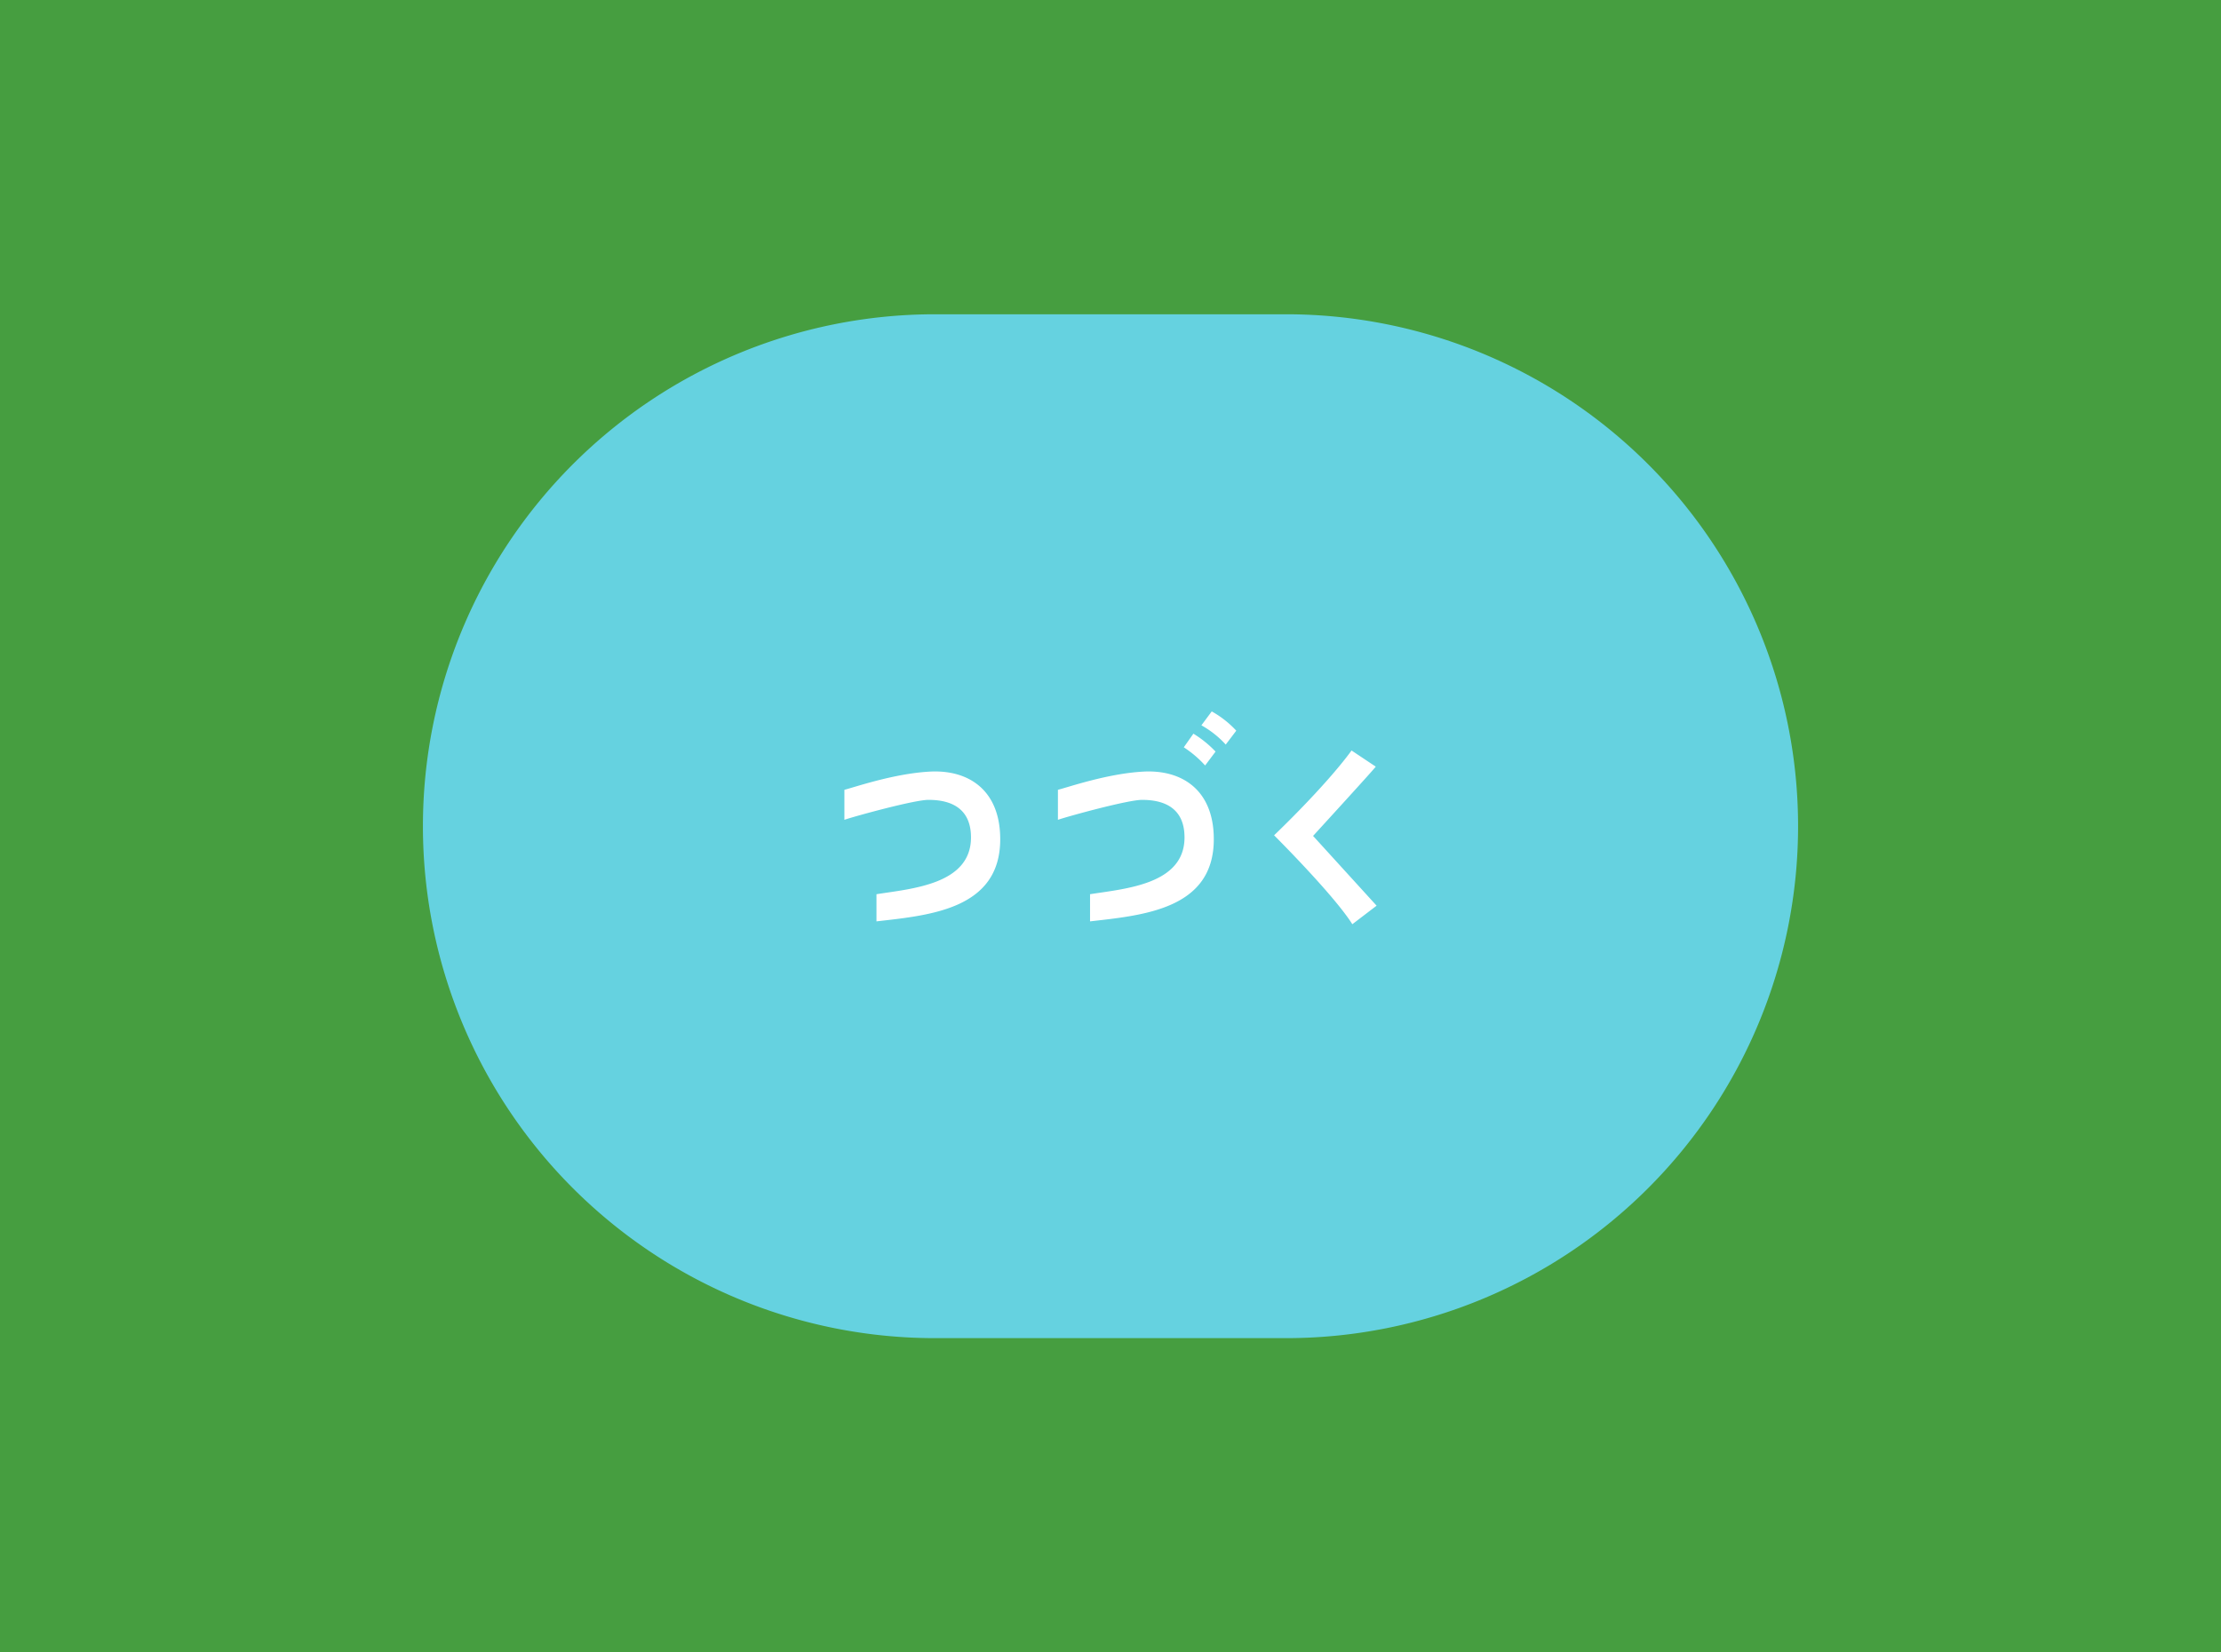
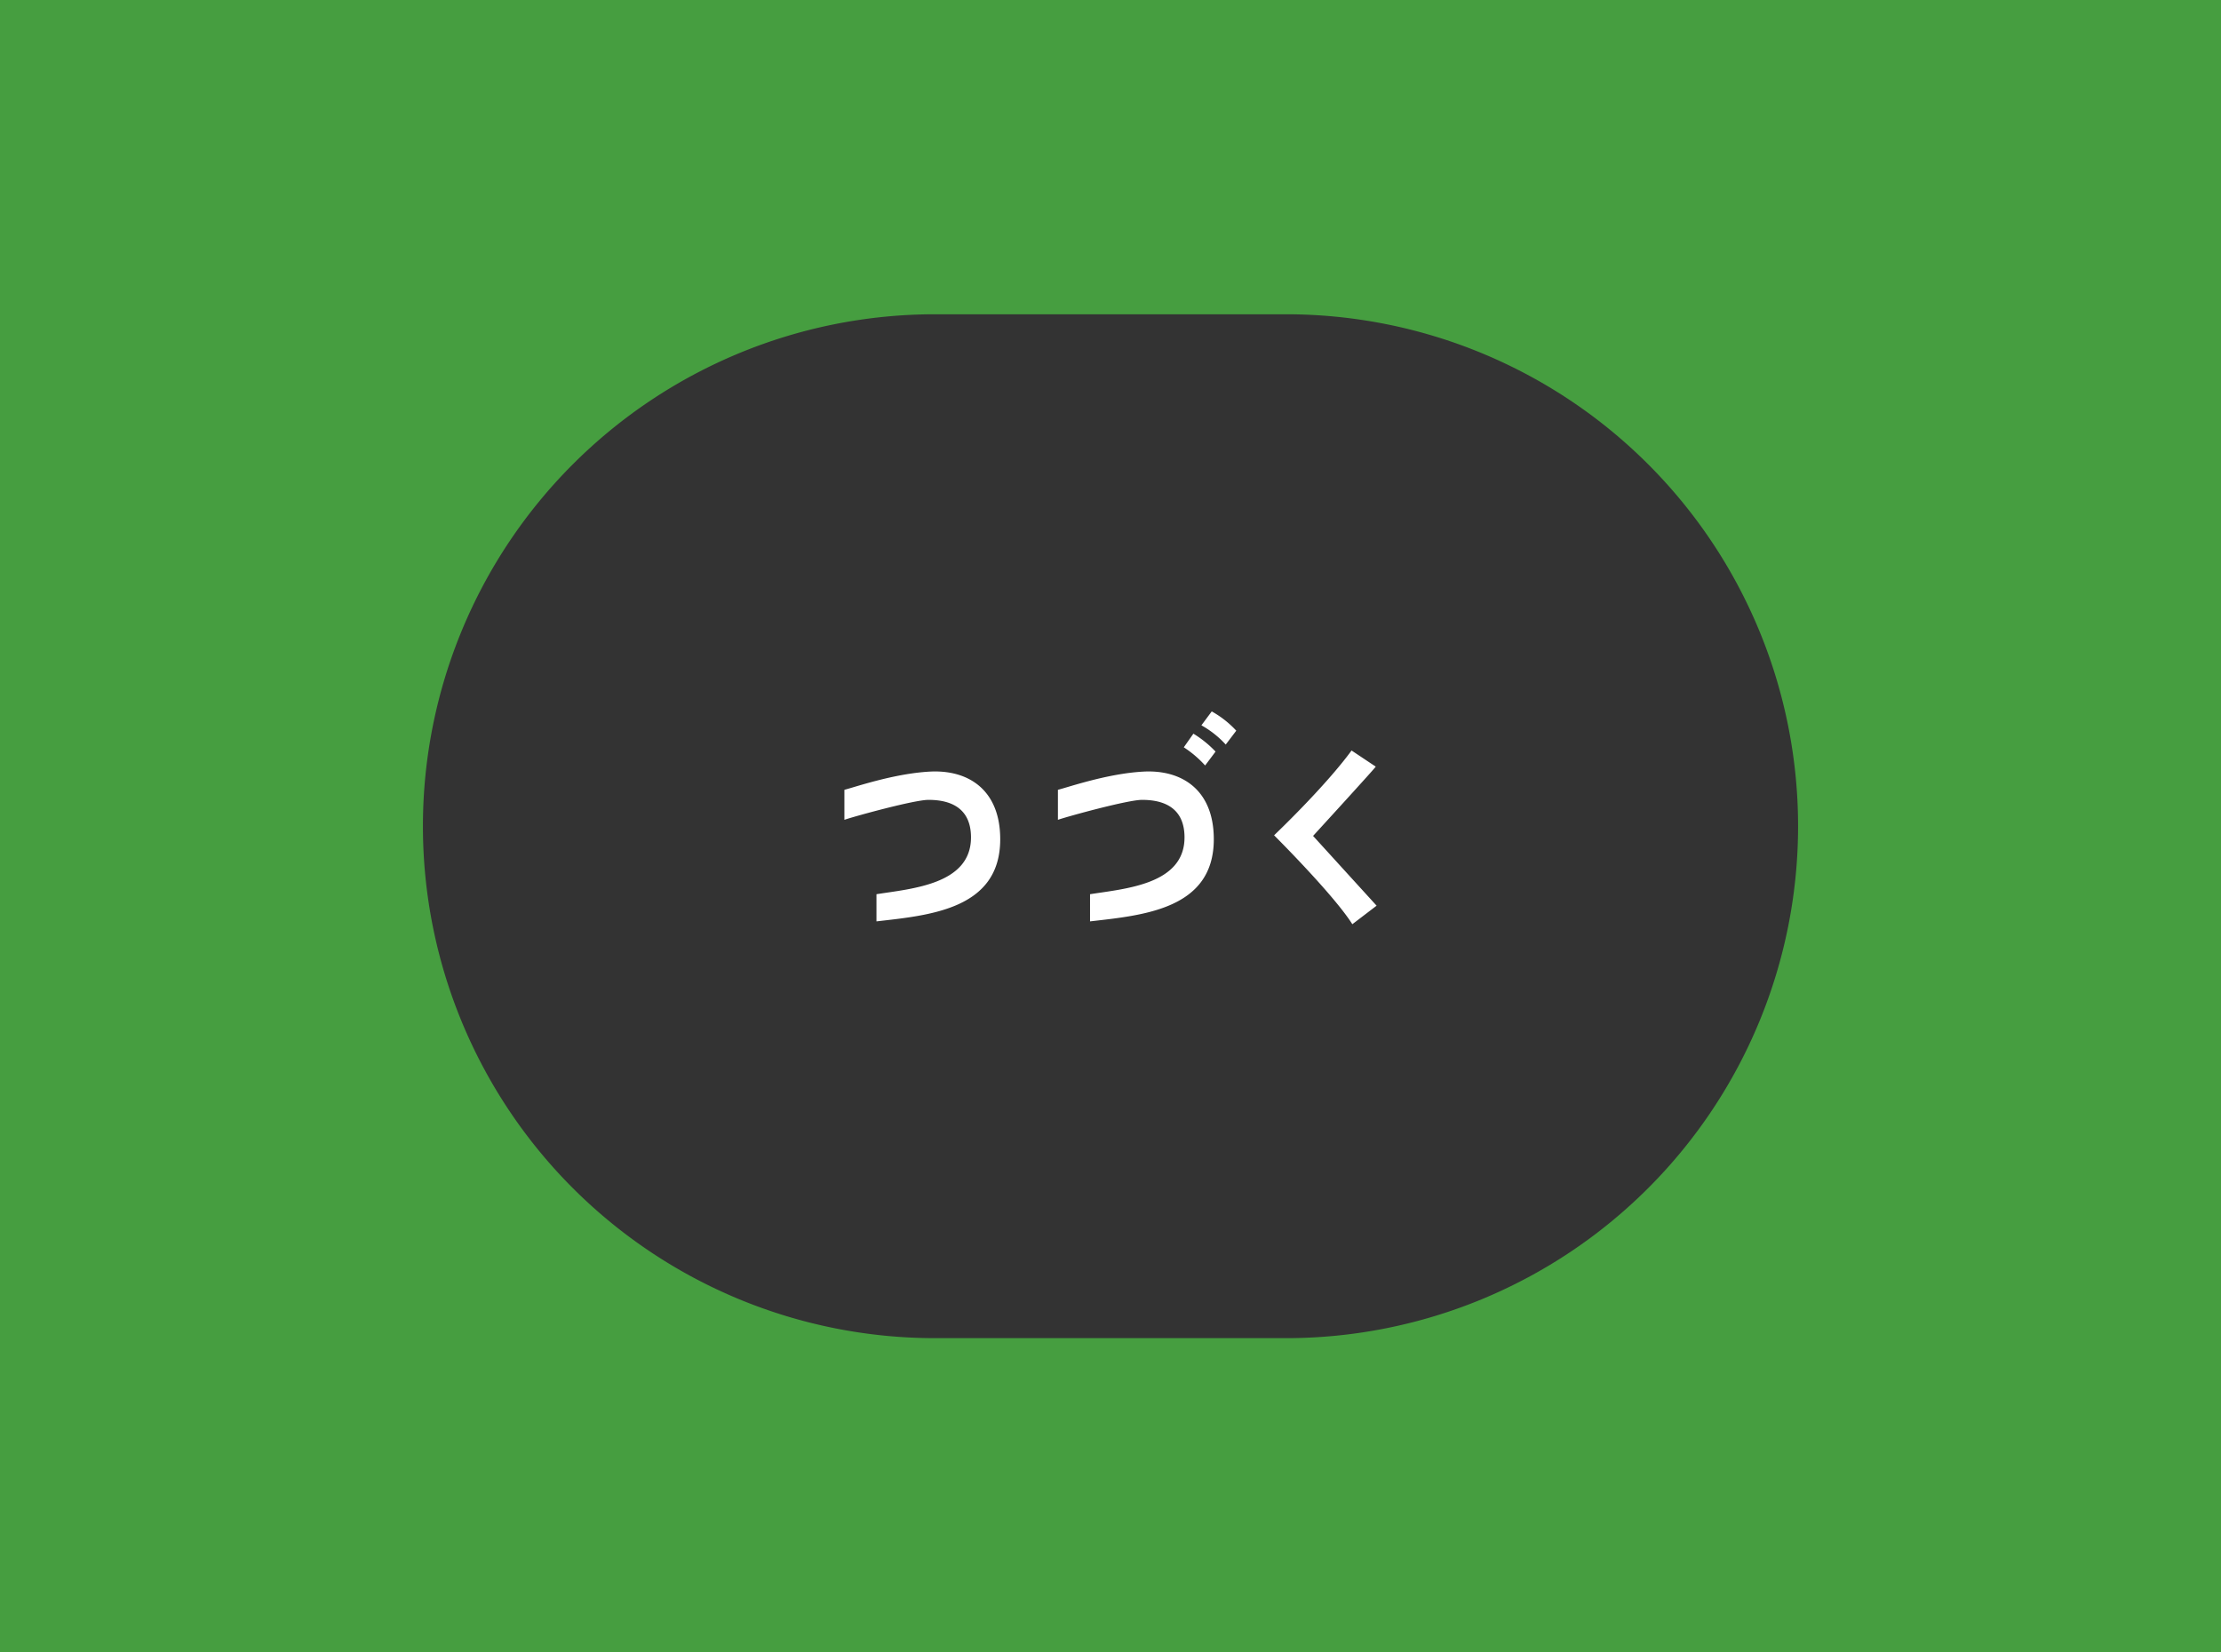
<svg xmlns="http://www.w3.org/2000/svg" id="レイヤー_1" data-name="レイヤー 1" viewBox="0 0 430 320">
  <rect x="0" y="0" width="430" height="320" fill="#333333" stroke="none" />
  <defs>
    <clipPath id="clip-path">
-       <path class="cls-1" d="M491 751h428v318H491z" />
-     </clipPath>
+       </clipPath>
    <clipPath id="clip-path-2">
      <path id="SVGID" class="cls-1" d="M335.11 666.2h764.14v540.3H335.11z" />
    </clipPath>
    <style>.cls-1{fill:none}.cls-8{fill:#fff}</style>
  </defs>
  <g clip-path="url(#clip-path)">
    <g clip-path="url(#clip-path-2)">
      <path fill="#e4de26" d="M914.88 936.82L465.02 983.7 162.31 297.15l476.16-46.78 276.41 686.45z" />
      <path d="M89.62 398.57c0-86.37 55.51-124.76 124-85.75 23.31 13.28 45.11 33.83 63.73 58.56 18.63-3.5 48.27 2.51 71.57 15.79C417.36 426.18 465 526.1 465 612.47V983.7L89.25 769.59V398.36z" fill="#f6f6c6" />
    </g>
  </g>
-   <path transform="rotate(-90 215 159)" fill="#65d2e0" d="M56-55h318v428H56z" />
+   <path transform="rotate(-90 215 159)" fill="#65d2e0" d="M56-55h318H56z" />
  <path d="M-205.94-137.64v595.28h841.88v-595.28zM348.12 160A99.14 99.14 0 01249 259.14h-68A99.14 99.14 0 0181.88 160 99.14 99.14 0 01181 60.86h68A99.14 99.14 0 01348.12 160z" fill="#469e40" />
  <path class="cls-8" d="M193.65 162.53c0-9.61-6.22-13.53-13.7-13.1-6.93.39-14.41 3-16.47 3.52v5.81c2.18-.74 13.55-3.86 16.27-3.86 3.14 0 8.24.8 8.24 7.27 0 9.12-11.5 9.92-18.3 11v5.26c10.31-1.18 23.96-2.34 23.96-15.9zM235 162.53c0-9.61-6.23-13.53-13.7-13.1-6.93.39-14.41 3-16.48 3.52v5.81c2.19-.74 13.56-3.86 16.28-3.86 3.14 0 8.23.8 8.23 7.27 0 9.12-11.49 9.92-18.29 11v5.26c10.28-1.18 23.96-2.34 23.96-15.9zM233.32 148.24a20.83 20.83 0 00-4.13-3.52l1.86-2.64a21 21 0 014.29 3.47zM237.31 144.19a18.74 18.74 0 00-4.71-3.73l2-2.69a19.25 19.25 0 014.75 3.73zM254.22 161.88l12.3 13.51-4.7 3.59c-3.62-5.74-15.15-17.22-15.15-17.22s9.76-9.26 15-16.42l4.68 3.12c.09.07-12.13 13.42-12.13 13.42z" />
</svg>